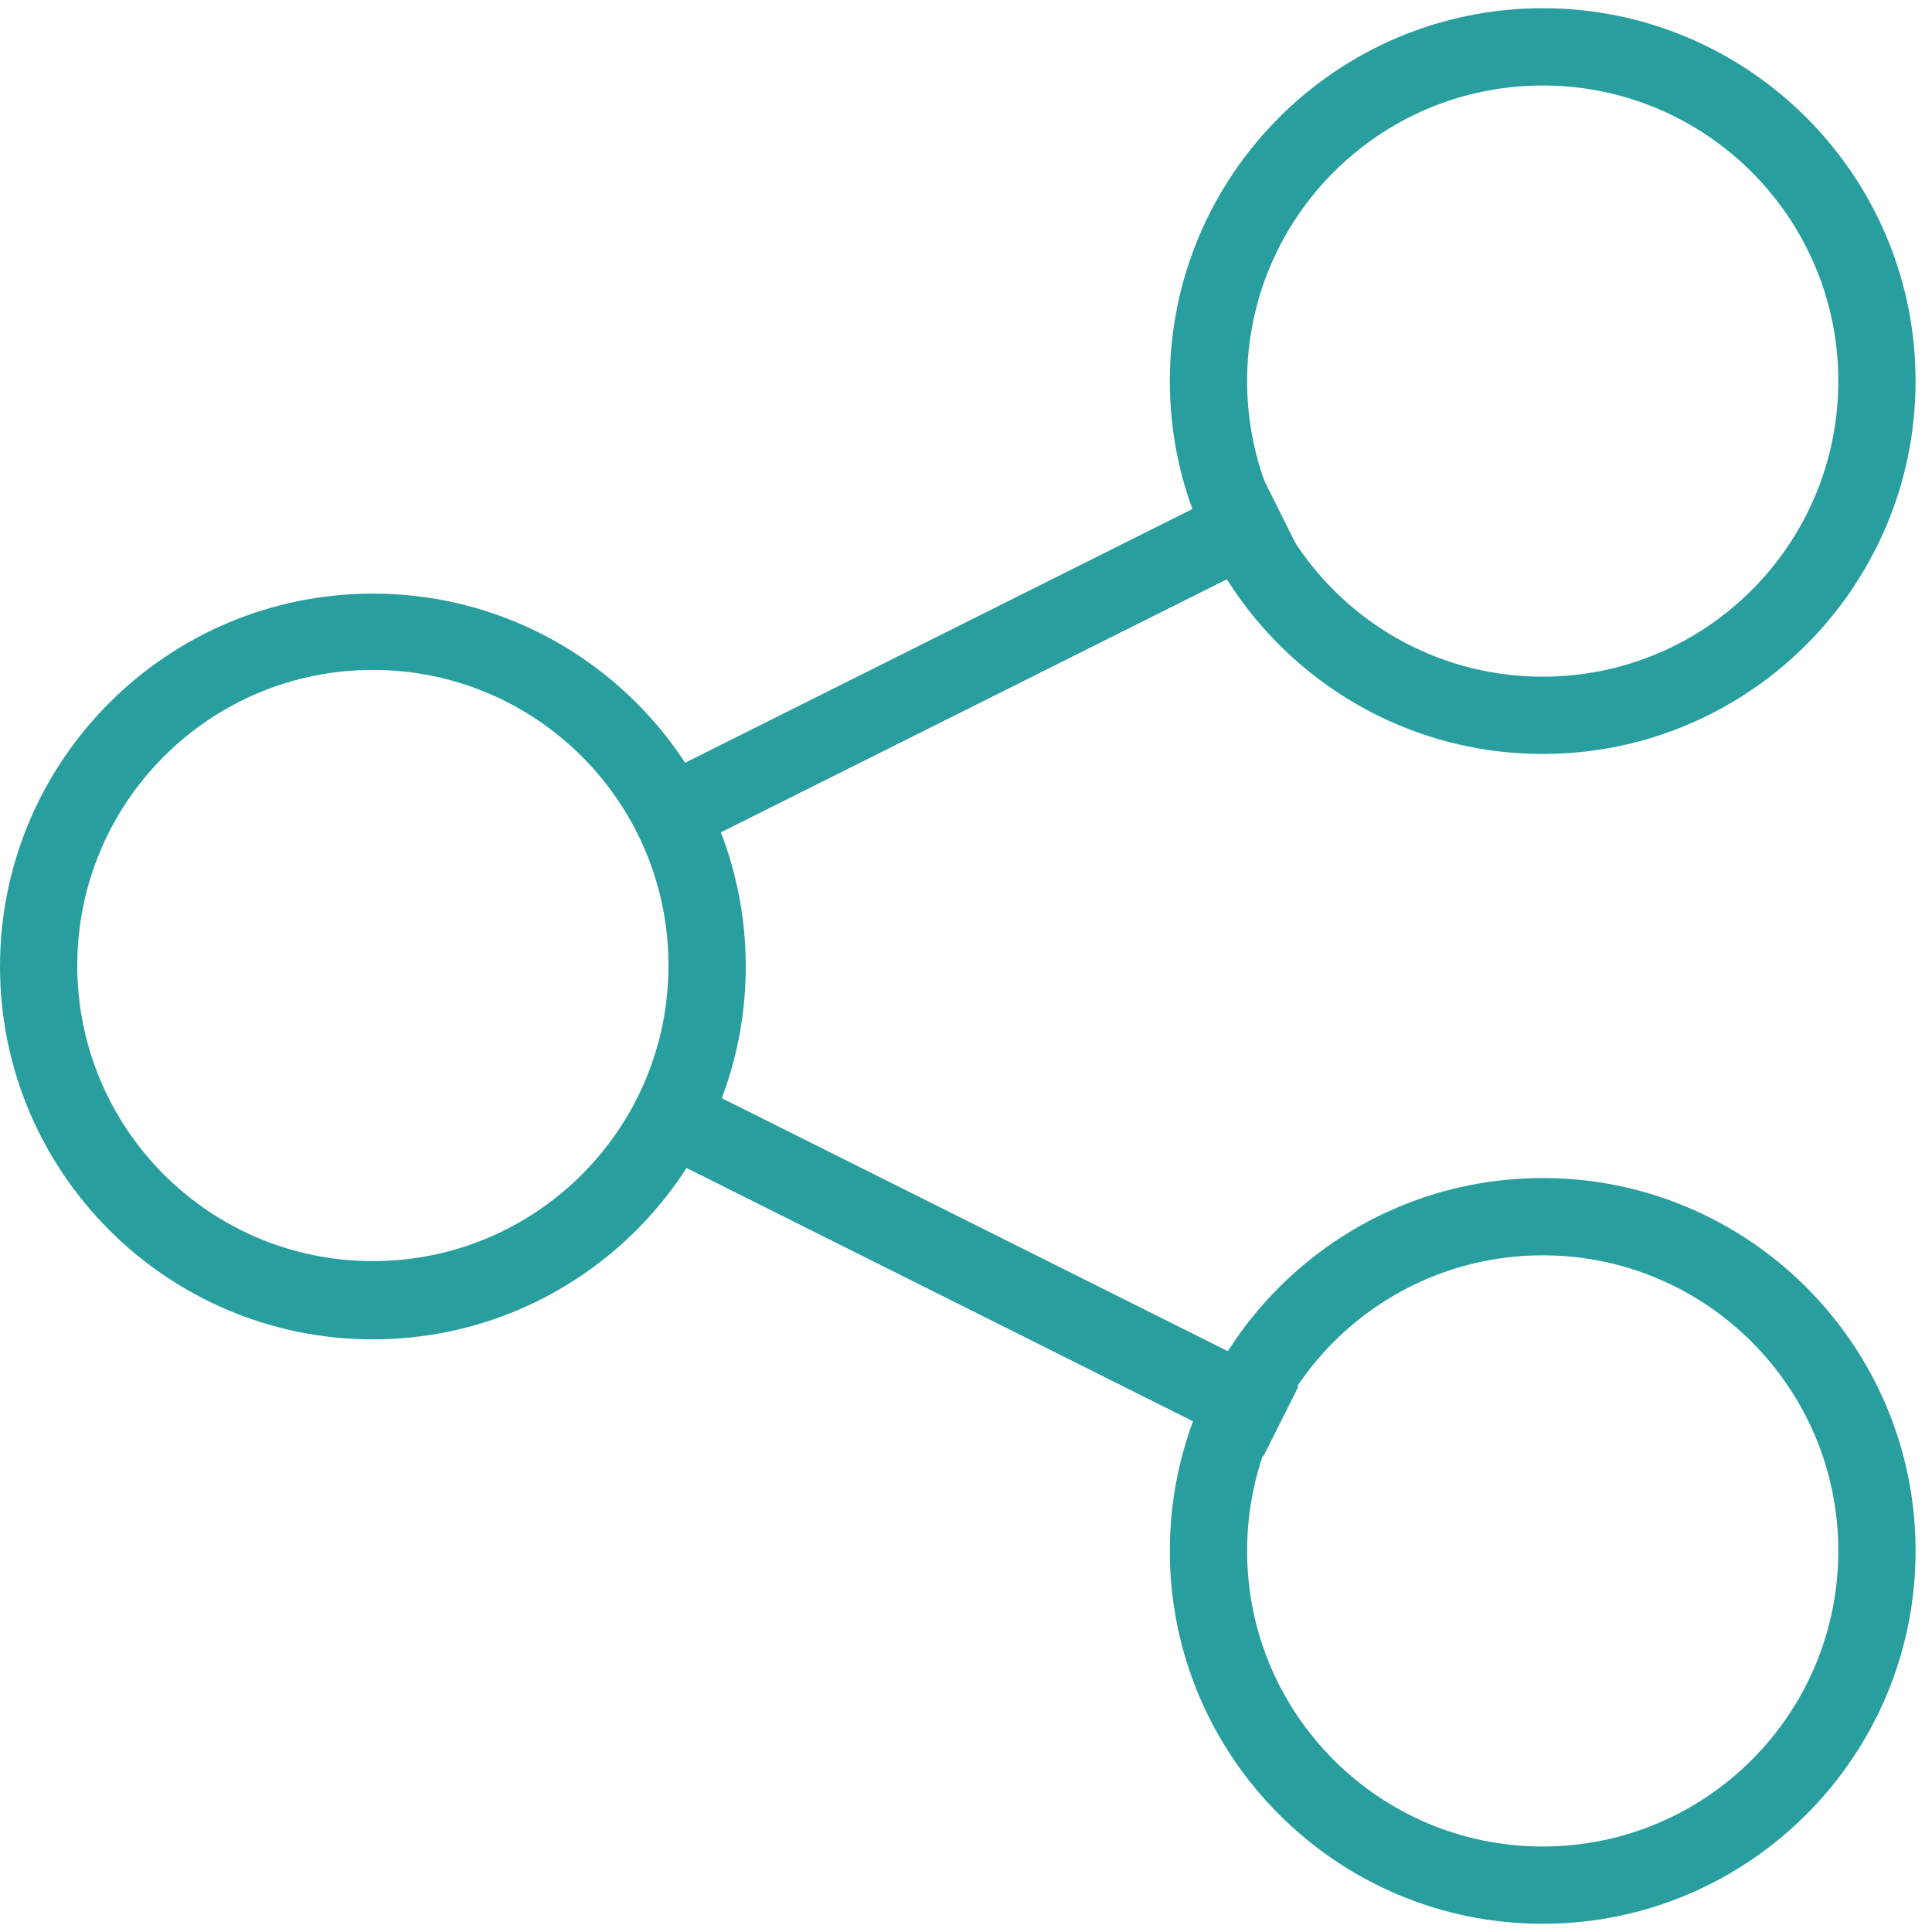
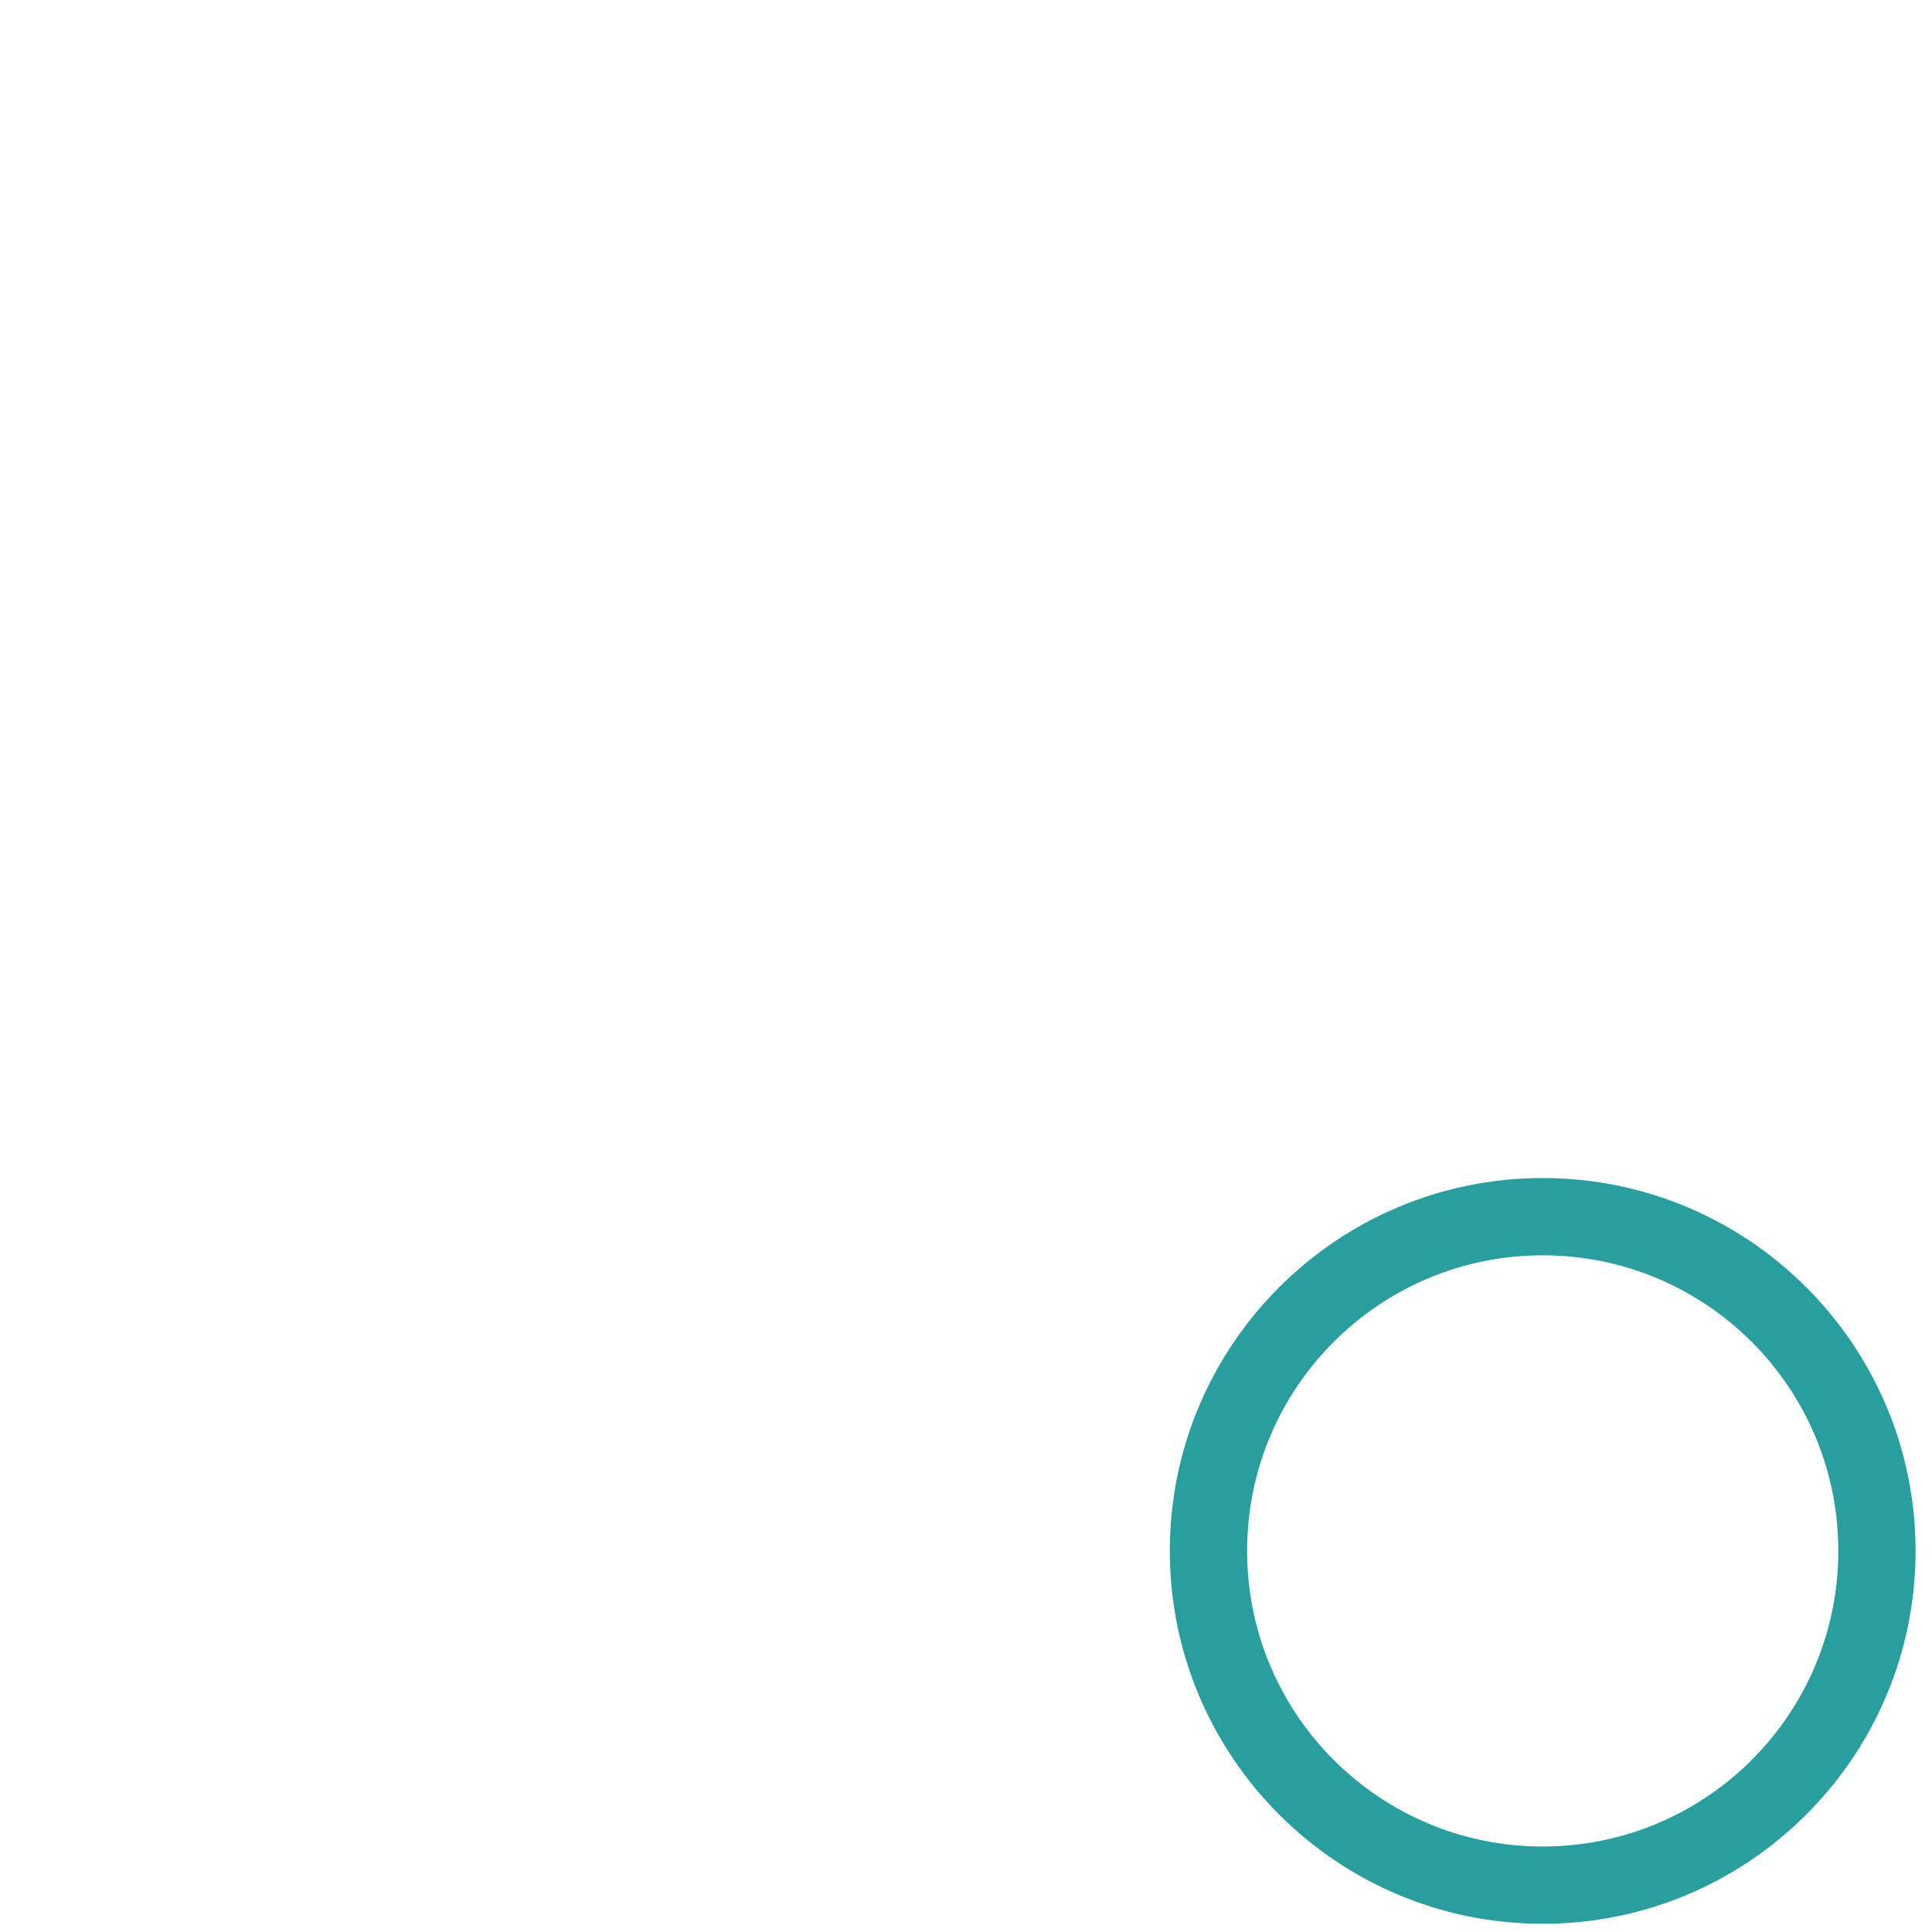
<svg xmlns="http://www.w3.org/2000/svg" width="20" height="20" viewBox="0 0 20 20" fill="none">
  <g id="Web/31">
-     <path id="Vector" d="M3.86 13.865C1.73 13.865 0 12.135 0 10.005C0 7.875 1.73 6.145 3.86 6.145C5.99 6.145 7.72 7.875 7.72 10.005C7.72 12.135 5.99 13.865 3.86 13.865ZM3.86 6.935C2.17 6.935 0.8 8.305 0.8 9.995C0.8 11.685 2.17 13.055 3.86 13.055C5.55 13.055 6.92 11.685 6.92 9.995C6.92 8.305 5.55 6.935 3.86 6.935Z" fill="#289E9F" />
-     <path id="Vector_2" d="M15.97 7.805C13.84 7.805 12.11 6.075 12.11 3.945C12.11 1.815 13.84 0.085 15.97 0.085C18.1 0.085 19.83 1.815 19.83 3.945C19.83 6.075 18.1 7.805 15.97 7.805ZM15.97 0.885C14.28 0.885 12.91 2.255 12.91 3.945C12.91 5.635 14.28 7.005 15.97 7.005C17.66 7.005 19.03 5.635 19.03 3.945C19.03 2.255 17.66 0.885 15.97 0.885Z" fill="#289E9F" />
    <path id="Vector_3" d="M15.97 19.915C13.84 19.915 12.11 18.185 12.11 16.055C12.11 13.925 13.84 12.195 15.97 12.195C18.1 12.195 19.83 13.925 19.83 16.055C19.83 18.185 18.1 19.915 15.97 19.915ZM15.97 12.995C14.28 12.995 12.91 14.365 12.91 16.055C12.91 17.745 14.28 19.115 15.97 19.115C17.66 19.115 19.03 17.745 19.03 16.055C19.03 14.365 17.66 12.995 15.97 12.995Z" fill="#289E9F" />
-     <path id="Vector_4" d="M6.795 11.03L6.433 11.754L13.078 15.077L13.441 14.353L6.795 11.03Z" fill="#289E9F" />
-     <path id="Vector_5" d="M13.056 4.913L6.411 8.237L6.773 8.961L13.418 5.638L13.056 4.913Z" fill="#289E9F" />
  </g>
</svg>